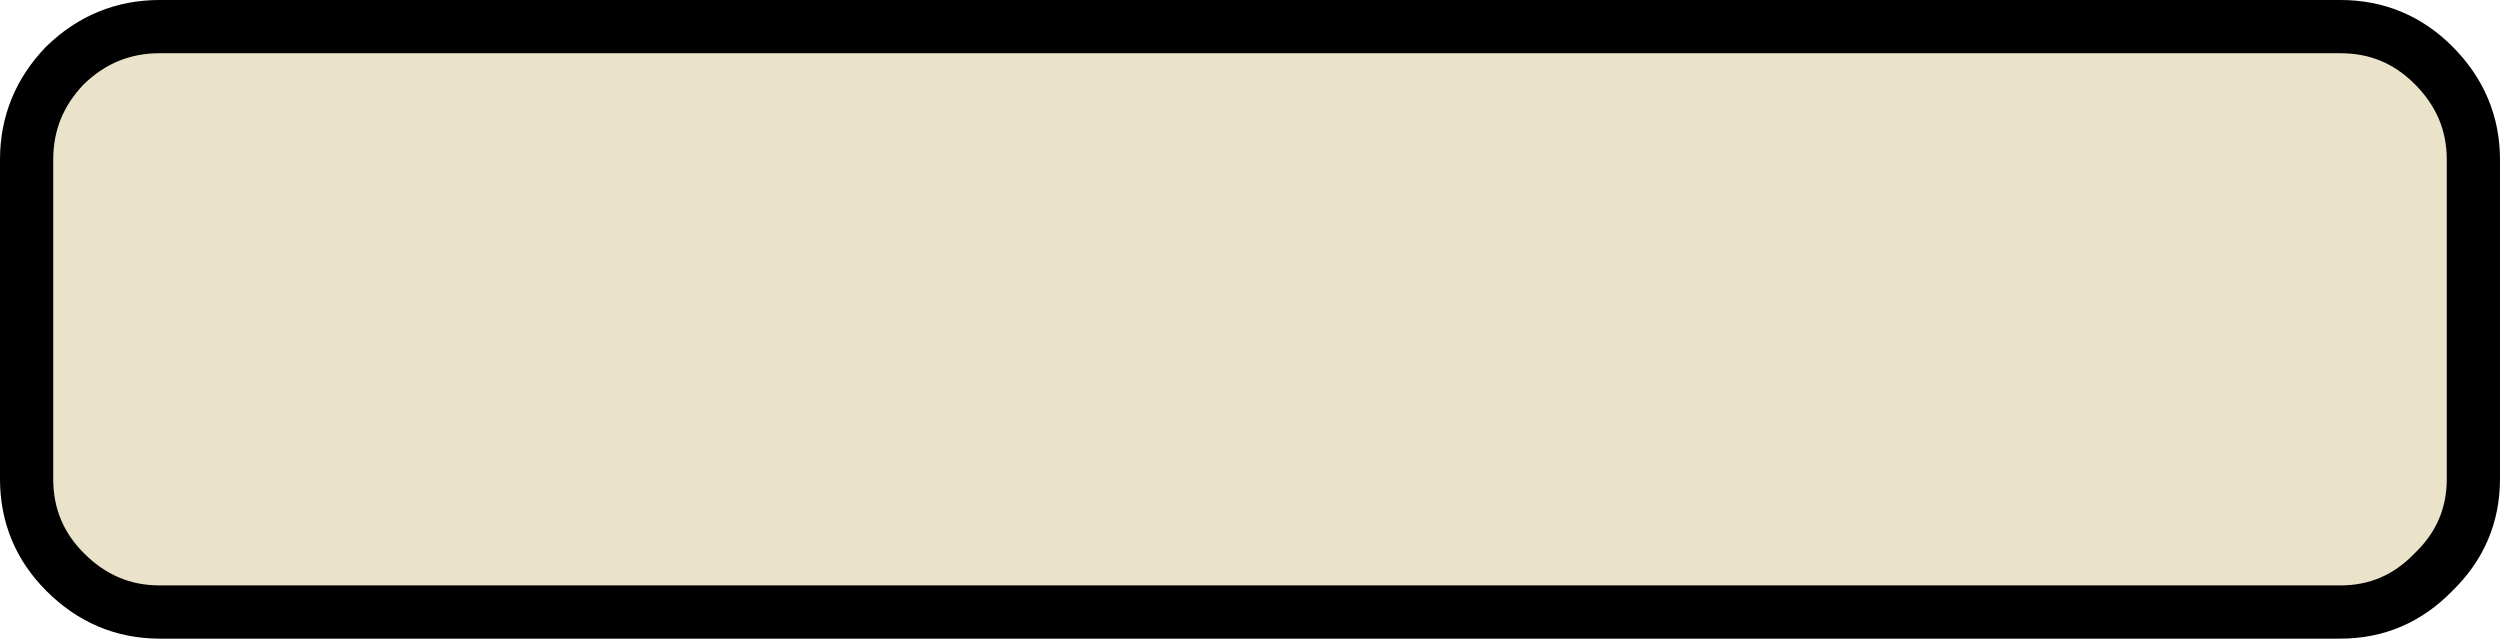
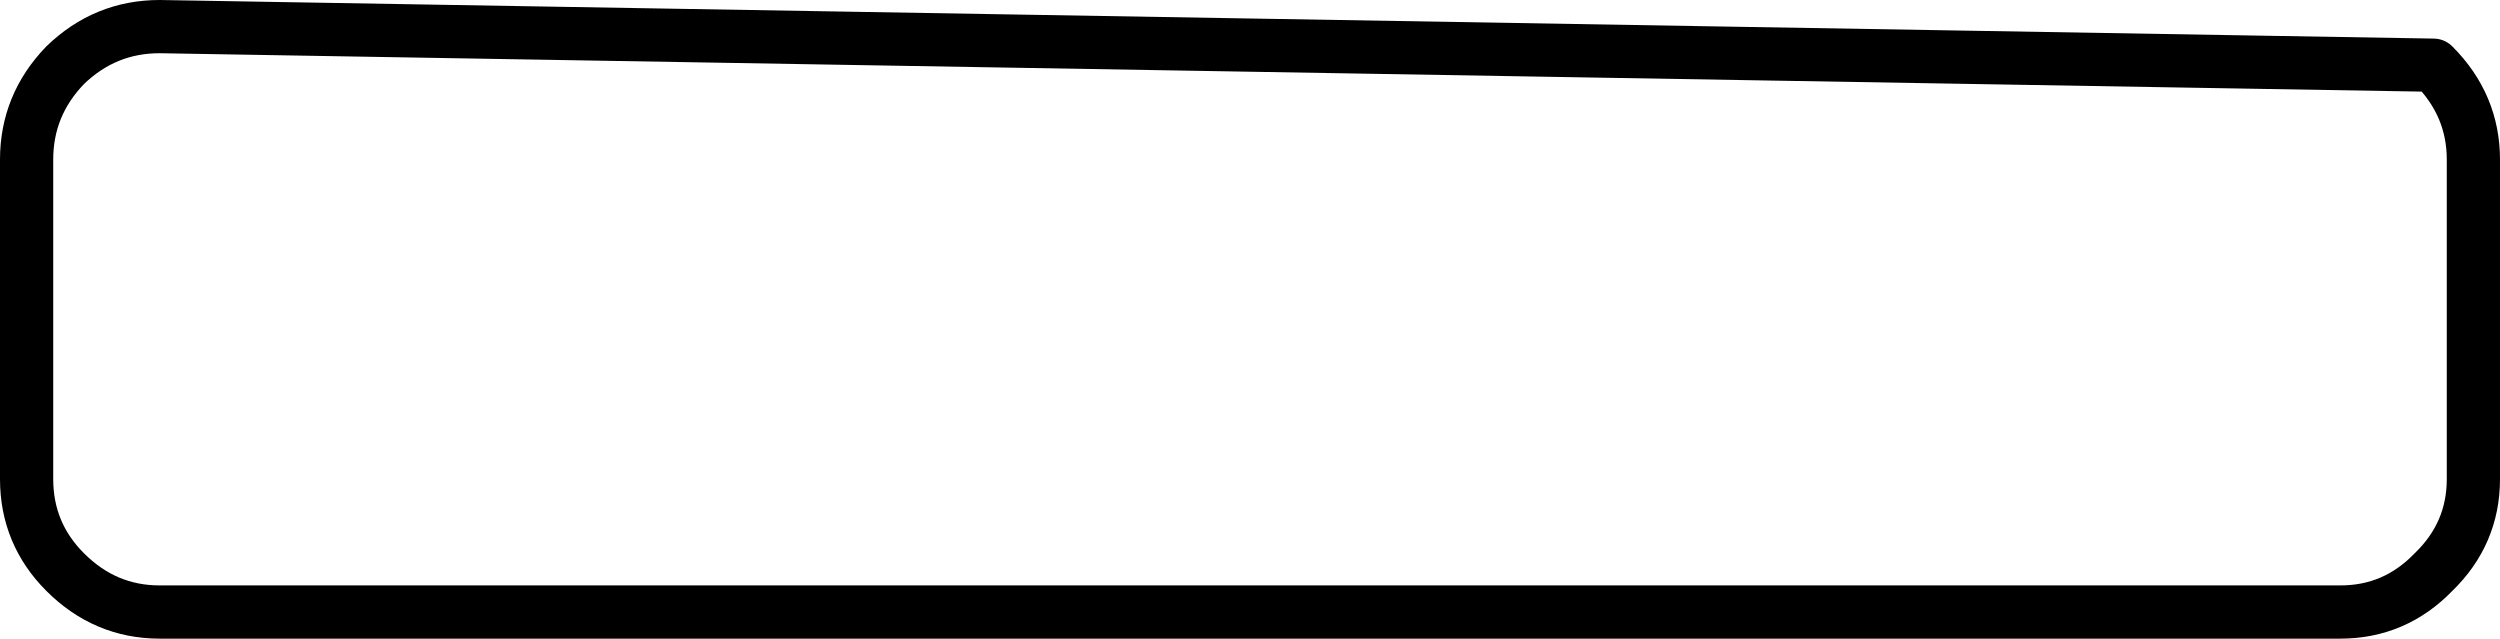
<svg xmlns="http://www.w3.org/2000/svg" height="24.0px" width="93.95px">
  <g transform="matrix(1.0, 0.0, 0.0, 1.0, 44.0, 11.0)">
-     <path d="M47.45 -8.55 Q48.95 -7.05 48.95 -5.0 L48.95 7.0 Q48.95 9.05 47.45 10.5 46.0 12.0 43.95 12.0 L-38.0 12.0 Q-40.05 12.0 -41.55 10.5 -43.0 9.05 -43.0 7.0 L-43.0 -5.0 Q-43.0 -7.05 -41.55 -8.55 -40.05 -10.0 -38.0 -10.0 L43.95 -10.0 Q46.0 -10.0 47.45 -8.55" fill="#ccb578" fill-opacity="0.388" fill-rule="evenodd" stroke="none" />
-     <path d="M47.45 -8.55 Q46.0 -10.0 43.95 -10.0 L-38.0 -10.0 Q-40.05 -10.0 -41.55 -8.55 -43.0 -7.05 -43.0 -5.0 L-43.0 7.0 Q-43.0 9.05 -41.55 10.5 -40.05 12.0 -38.0 12.0 L43.95 12.0 Q46.0 12.0 47.45 10.5 48.95 9.05 48.95 7.0 L48.95 -5.0 Q48.95 -7.05 47.45 -8.55 Z" fill="none" stroke="#000000" stroke-linecap="round" stroke-linejoin="round" stroke-width="2.0" />
+     <path d="M47.45 -8.55 L-38.0 -10.0 Q-40.05 -10.0 -41.55 -8.55 -43.0 -7.05 -43.0 -5.0 L-43.0 7.0 Q-43.0 9.05 -41.55 10.5 -40.05 12.0 -38.0 12.0 L43.95 12.0 Q46.0 12.0 47.45 10.5 48.95 9.05 48.95 7.0 L48.95 -5.0 Q48.95 -7.05 47.45 -8.55 Z" fill="none" stroke="#000000" stroke-linecap="round" stroke-linejoin="round" stroke-width="2.0" />
  </g>
</svg>